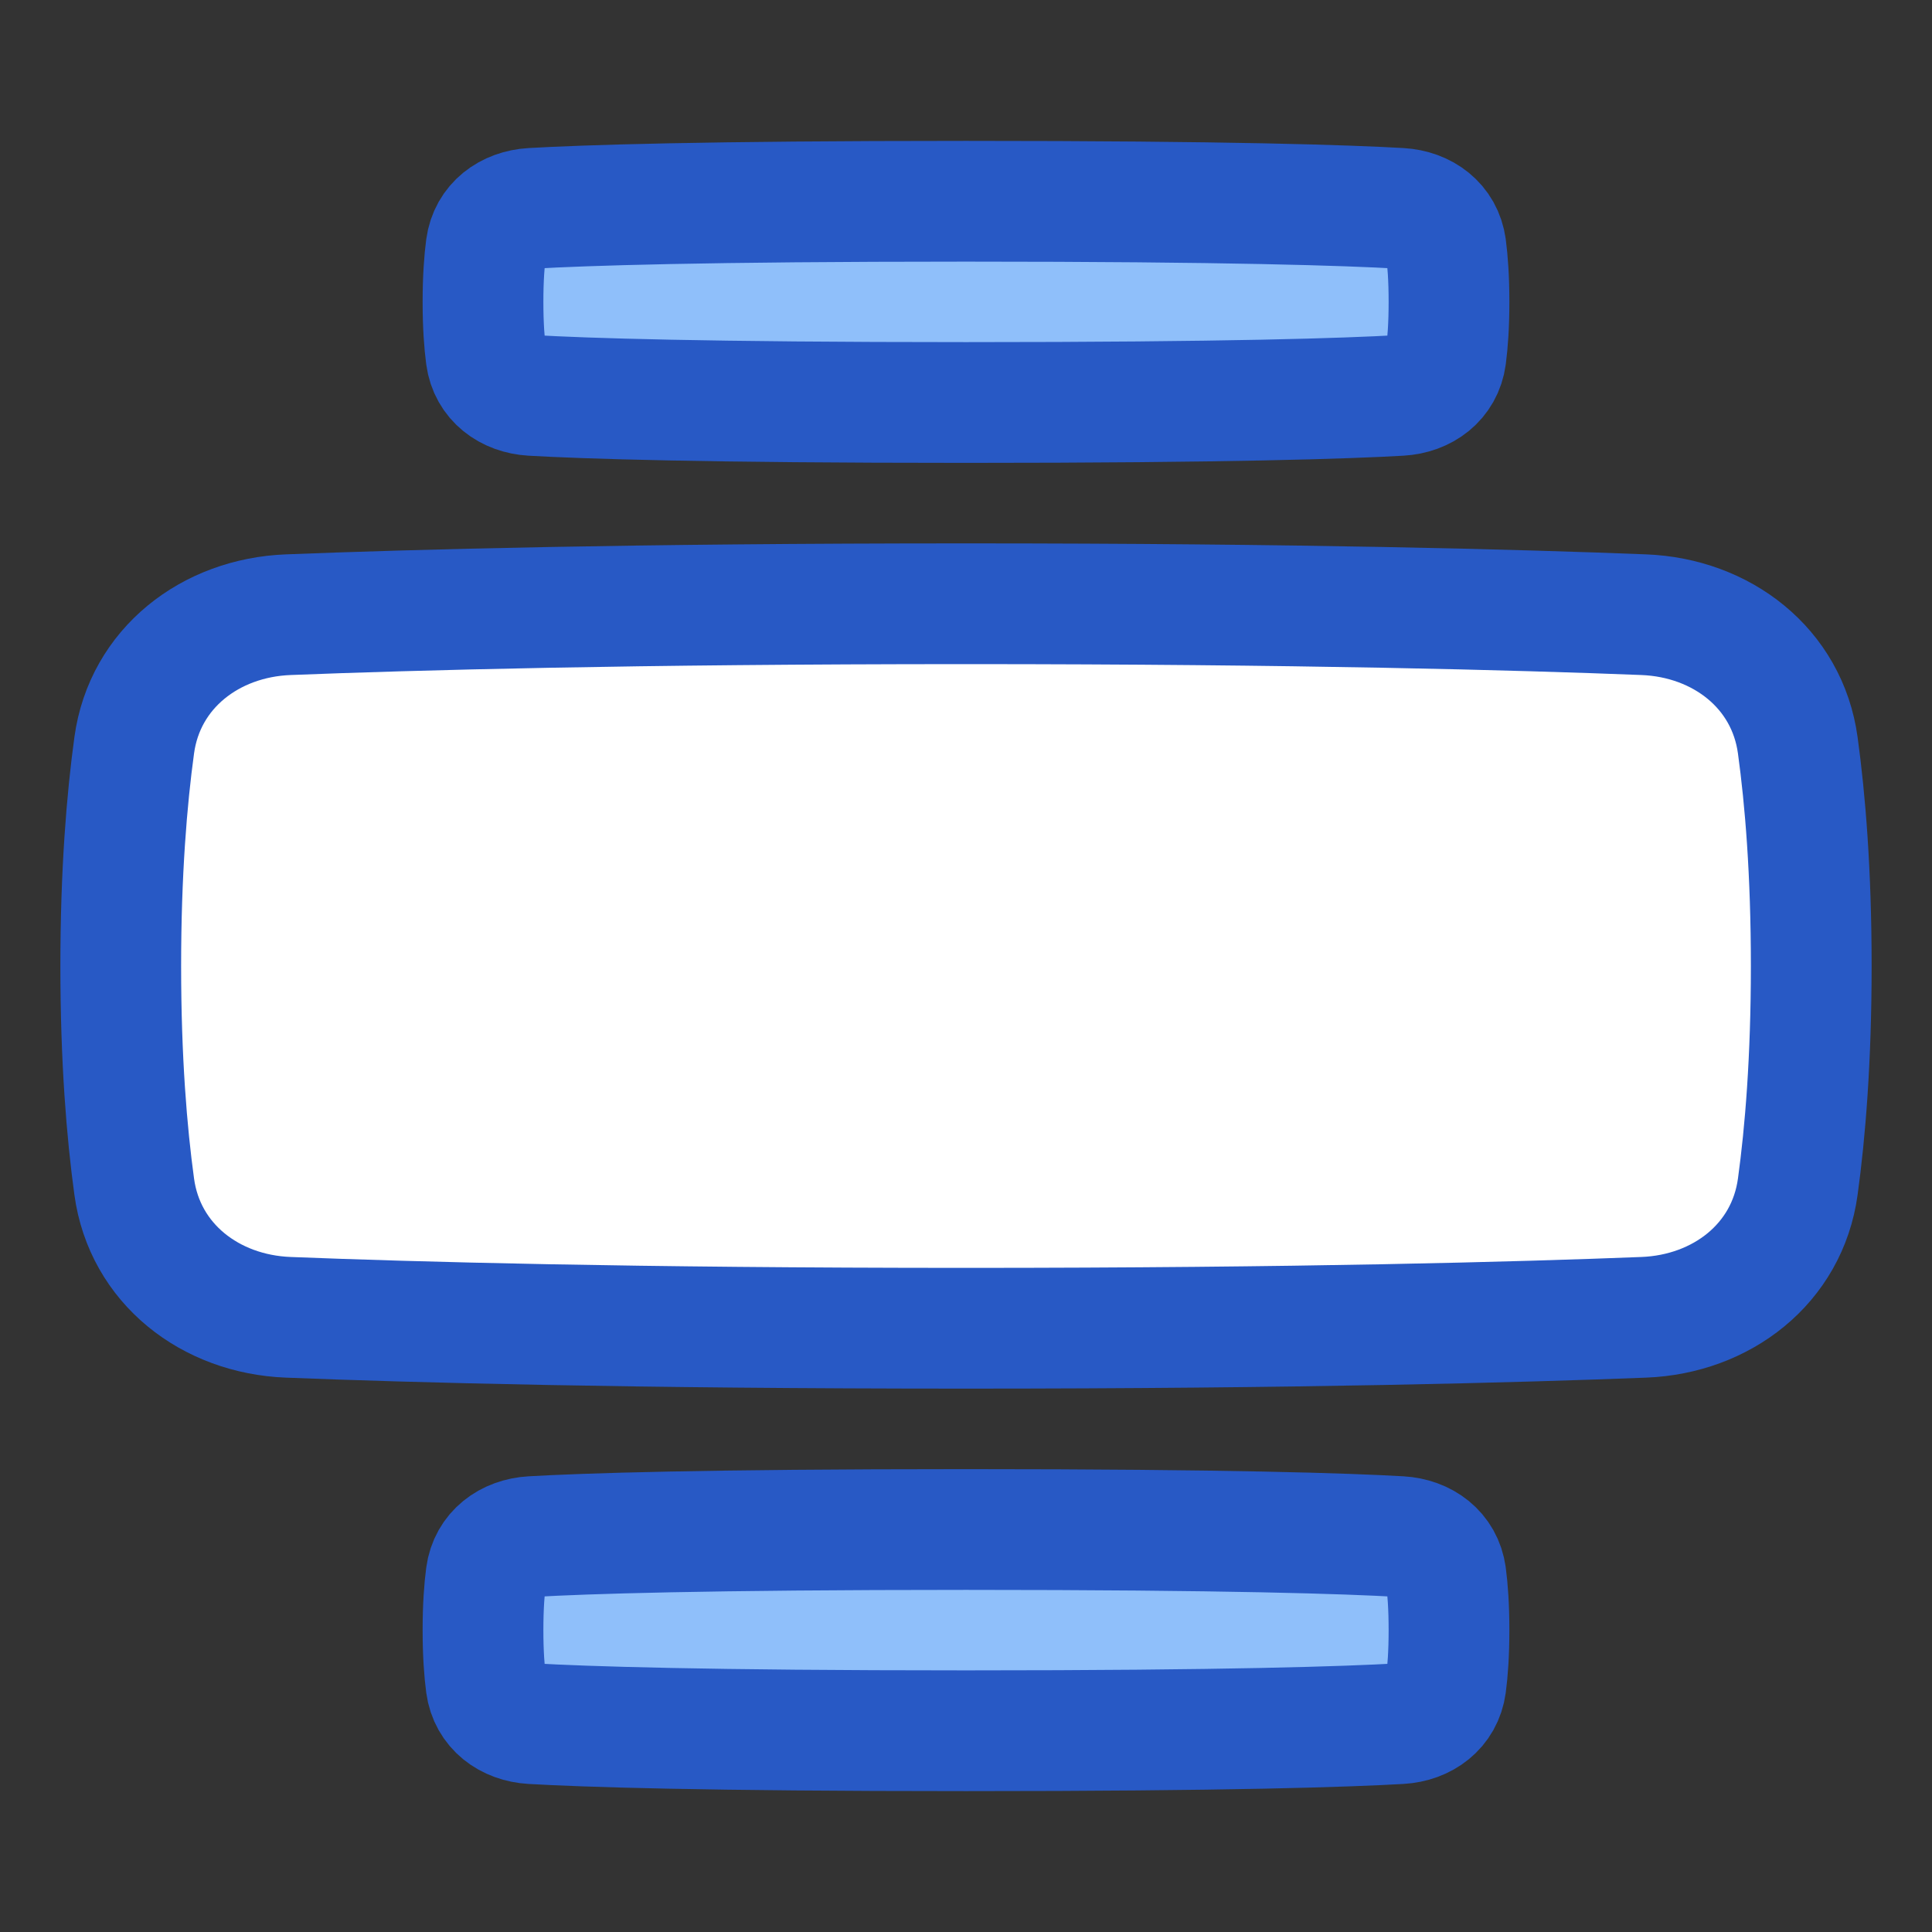
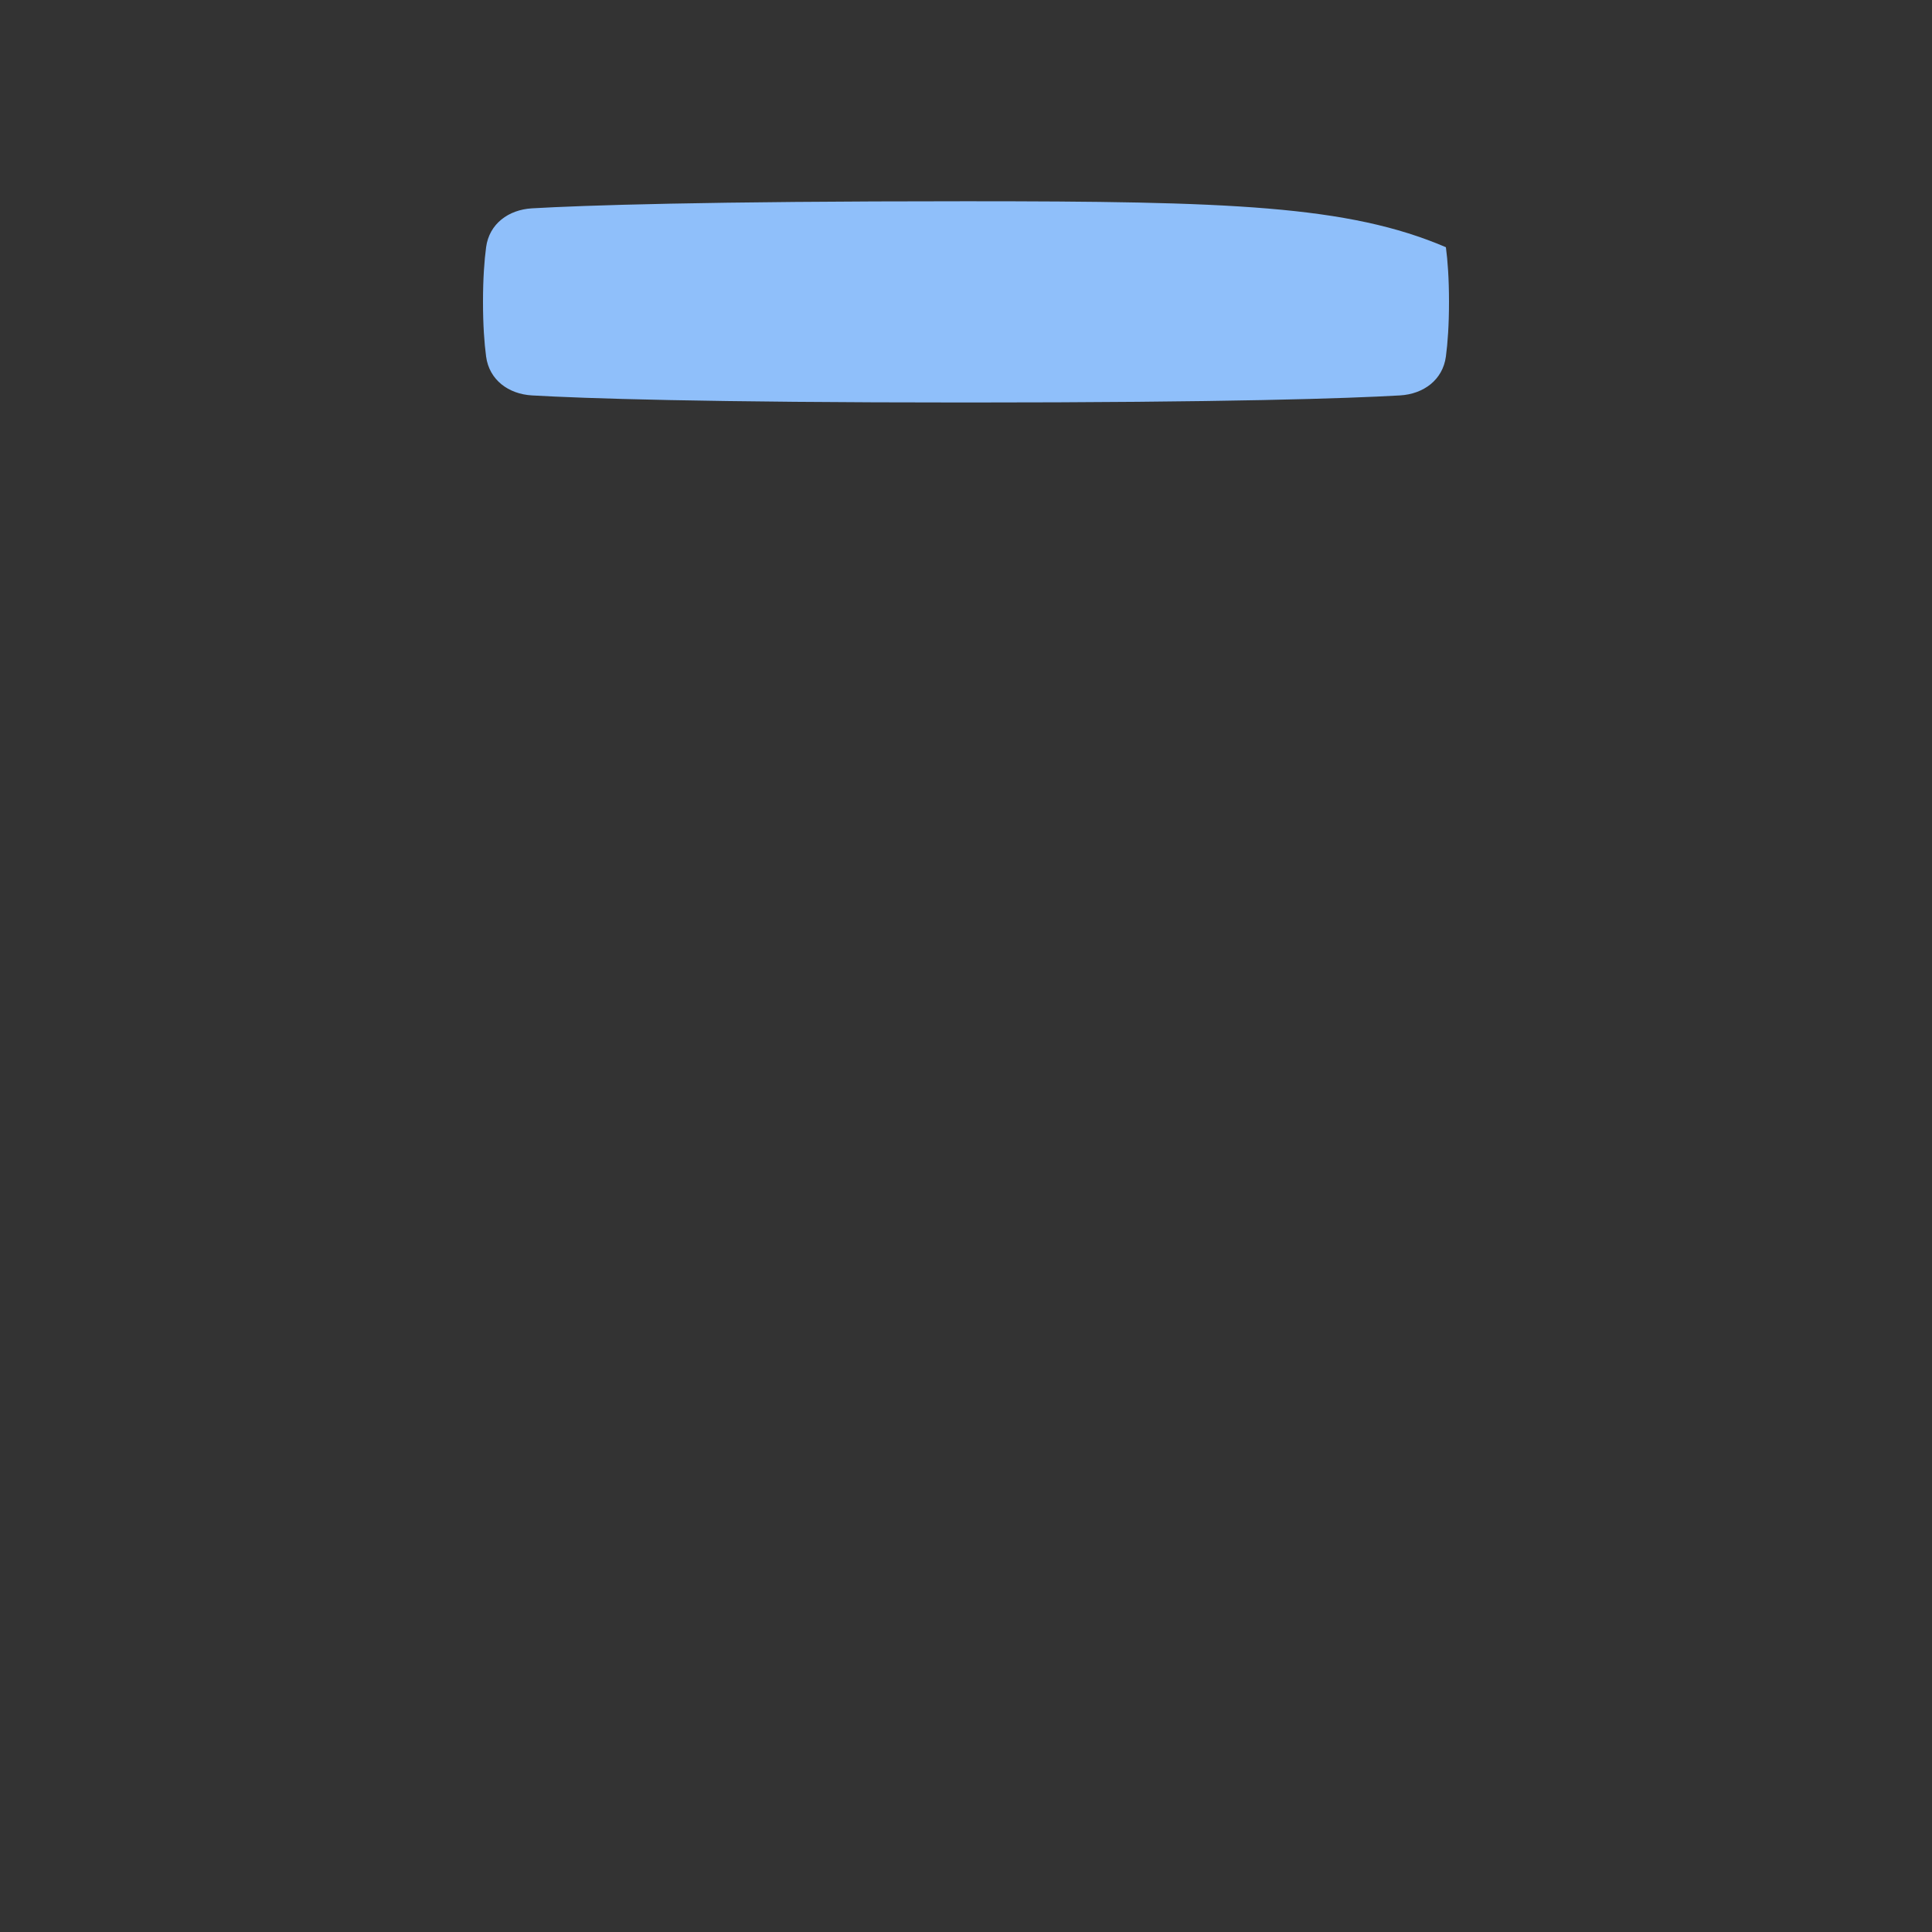
<svg xmlns="http://www.w3.org/2000/svg" fill="none" viewBox="0 0 48 48" id="Text-Image-Center-Large--Streamline-Plump">
  <rect x="0" y="0" width="48" height="48" fill="#333333" stroke="none" />
  <desc>
    Text Image Center Large Streamline Icon: https://streamlinehq.com
  </desc>
  <g id="text-image-center-large">
-     <path id="Rectangle 1102" fill="#ffffff" d="M44.665 18.516c-0.262 -1.915 -1.893 -3.168 -3.824 -3.244C37.741 15.149 32.264 15 24 15c-8.264 0 -13.74 0.15 -16.841 0.272 -1.931 0.076 -3.562 1.329 -3.824 3.243C3.15 19.861 3 21.674 3 24c0 2.327 0.15 4.139 0.335 5.485 0.262 1.914 1.893 3.167 3.824 3.243 3.1 0.123 8.577 0.272 16.841 0.272 8.264 0 13.74 -0.15 16.841 -0.272 1.931 -0.076 3.562 -1.329 3.824 -3.244C44.85 28.14 45 26.328 45 24s-0.15 -4.139 -0.335 -5.484Z" stroke-width="3" />
-     <path id="Rectangle 1103" fill="#8fbffa" d="M35.923 6.142c-0.078 -0.581 -0.555 -0.932 -1.14 -0.966C33.495 5.102 30.53 5 24 5c-6.53 0 -9.495 0.102 -10.783 0.176 -0.585 0.034 -1.062 0.385 -1.14 0.966 -0.044 0.333 -0.077 0.776 -0.077 1.358 0 0.582 0.033 1.025 0.077 1.358 0.078 0.581 0.555 0.932 1.14 0.966C14.505 9.898 17.47 10 24 10c6.53 0 9.495 -0.102 10.783 -0.176 0.585 -0.034 1.062 -0.385 1.14 -0.966 0.044 -0.333 0.077 -0.776 0.077 -1.358 0 -0.582 -0.033 -1.025 -0.077 -1.358Z" stroke-width="3" />
-     <path id="Rectangle 1104" fill="#8fbffa" d="M35.923 39.142c-0.078 -0.581 -0.555 -0.932 -1.14 -0.966C33.495 38.102 30.53 38 24 38c-6.53 0 -9.495 0.102 -10.783 0.176 -0.585 0.034 -1.062 0.385 -1.14 0.966 -0.044 0.333 -0.077 0.776 -0.077 1.358 0 0.582 0.033 1.025 0.077 1.358 0.078 0.581 0.555 0.932 1.14 0.966C14.505 42.898 17.47 43 24 43c6.53 0 9.495 -0.102 10.783 -0.176 0.585 -0.034 1.062 -0.385 1.14 -0.966 0.044 -0.333 0.077 -0.776 0.077 -1.358 0 -0.582 -0.033 -1.025 -0.077 -1.358Z" stroke-width="3" />
-     <path id="Rectangle 1096" stroke="#2859c5" stroke-linecap="round" stroke-linejoin="round" d="M44.665 18.516c-0.262 -1.915 -1.893 -3.168 -3.824 -3.244C37.741 15.149 32.264 15 24 15c-8.264 0 -13.74 0.15 -16.841 0.272 -1.931 0.076 -3.562 1.329 -3.824 3.243C3.15 19.861 3 21.674 3 24c0 2.327 0.15 4.139 0.335 5.485 0.262 1.914 1.893 3.167 3.824 3.243 3.1 0.123 8.577 0.272 16.841 0.272 8.264 0 13.74 -0.15 16.841 -0.272 1.931 -0.076 3.562 -1.329 3.824 -3.244C44.85 28.14 45 26.328 45 24s-0.15 -4.139 -0.335 -5.484Z" stroke-width="3" />
-     <path id="Rectangle 1100" stroke="#2859c5" stroke-linecap="round" stroke-linejoin="round" d="M35.923 6.142c-0.078 -0.581 -0.555 -0.932 -1.14 -0.966C33.495 5.102 30.53 5 24 5c-6.53 0 -9.495 0.102 -10.783 0.176 -0.585 0.034 -1.062 0.385 -1.14 0.966 -0.044 0.333 -0.077 0.776 -0.077 1.358 0 0.582 0.033 1.025 0.077 1.358 0.078 0.581 0.555 0.932 1.14 0.966C14.505 9.898 17.47 10 24 10c6.53 0 9.495 -0.102 10.783 -0.176 0.585 -0.034 1.062 -0.385 1.14 -0.966 0.044 -0.333 0.077 -0.776 0.077 -1.358 0 -0.582 -0.033 -1.025 -0.077 -1.358Z" stroke-width="3" />
-     <path id="Rectangle 1101" stroke="#2859c5" stroke-linecap="round" stroke-linejoin="round" d="M35.923 39.142c-0.078 -0.581 -0.555 -0.932 -1.14 -0.966C33.495 38.102 30.53 38 24 38c-6.53 0 -9.495 0.102 -10.783 0.176 -0.585 0.034 -1.062 0.385 -1.14 0.966 -0.044 0.333 -0.077 0.776 -0.077 1.358 0 0.582 0.033 1.025 0.077 1.358 0.078 0.581 0.555 0.932 1.14 0.966C14.505 42.898 17.47 43 24 43c6.53 0 9.495 -0.102 10.783 -0.176 0.585 -0.034 1.062 -0.385 1.14 -0.966 0.044 -0.333 0.077 -0.776 0.077 -1.358 0 -0.582 -0.033 -1.025 -0.077 -1.358Z" stroke-width="3" />
+     <path id="Rectangle 1103" fill="#8fbffa" d="M35.923 6.142C33.495 5.102 30.53 5 24 5c-6.53 0 -9.495 0.102 -10.783 0.176 -0.585 0.034 -1.062 0.385 -1.14 0.966 -0.044 0.333 -0.077 0.776 -0.077 1.358 0 0.582 0.033 1.025 0.077 1.358 0.078 0.581 0.555 0.932 1.14 0.966C14.505 9.898 17.47 10 24 10c6.53 0 9.495 -0.102 10.783 -0.176 0.585 -0.034 1.062 -0.385 1.14 -0.966 0.044 -0.333 0.077 -0.776 0.077 -1.358 0 -0.582 -0.033 -1.025 -0.077 -1.358Z" stroke-width="3" />
  </g>
</svg>